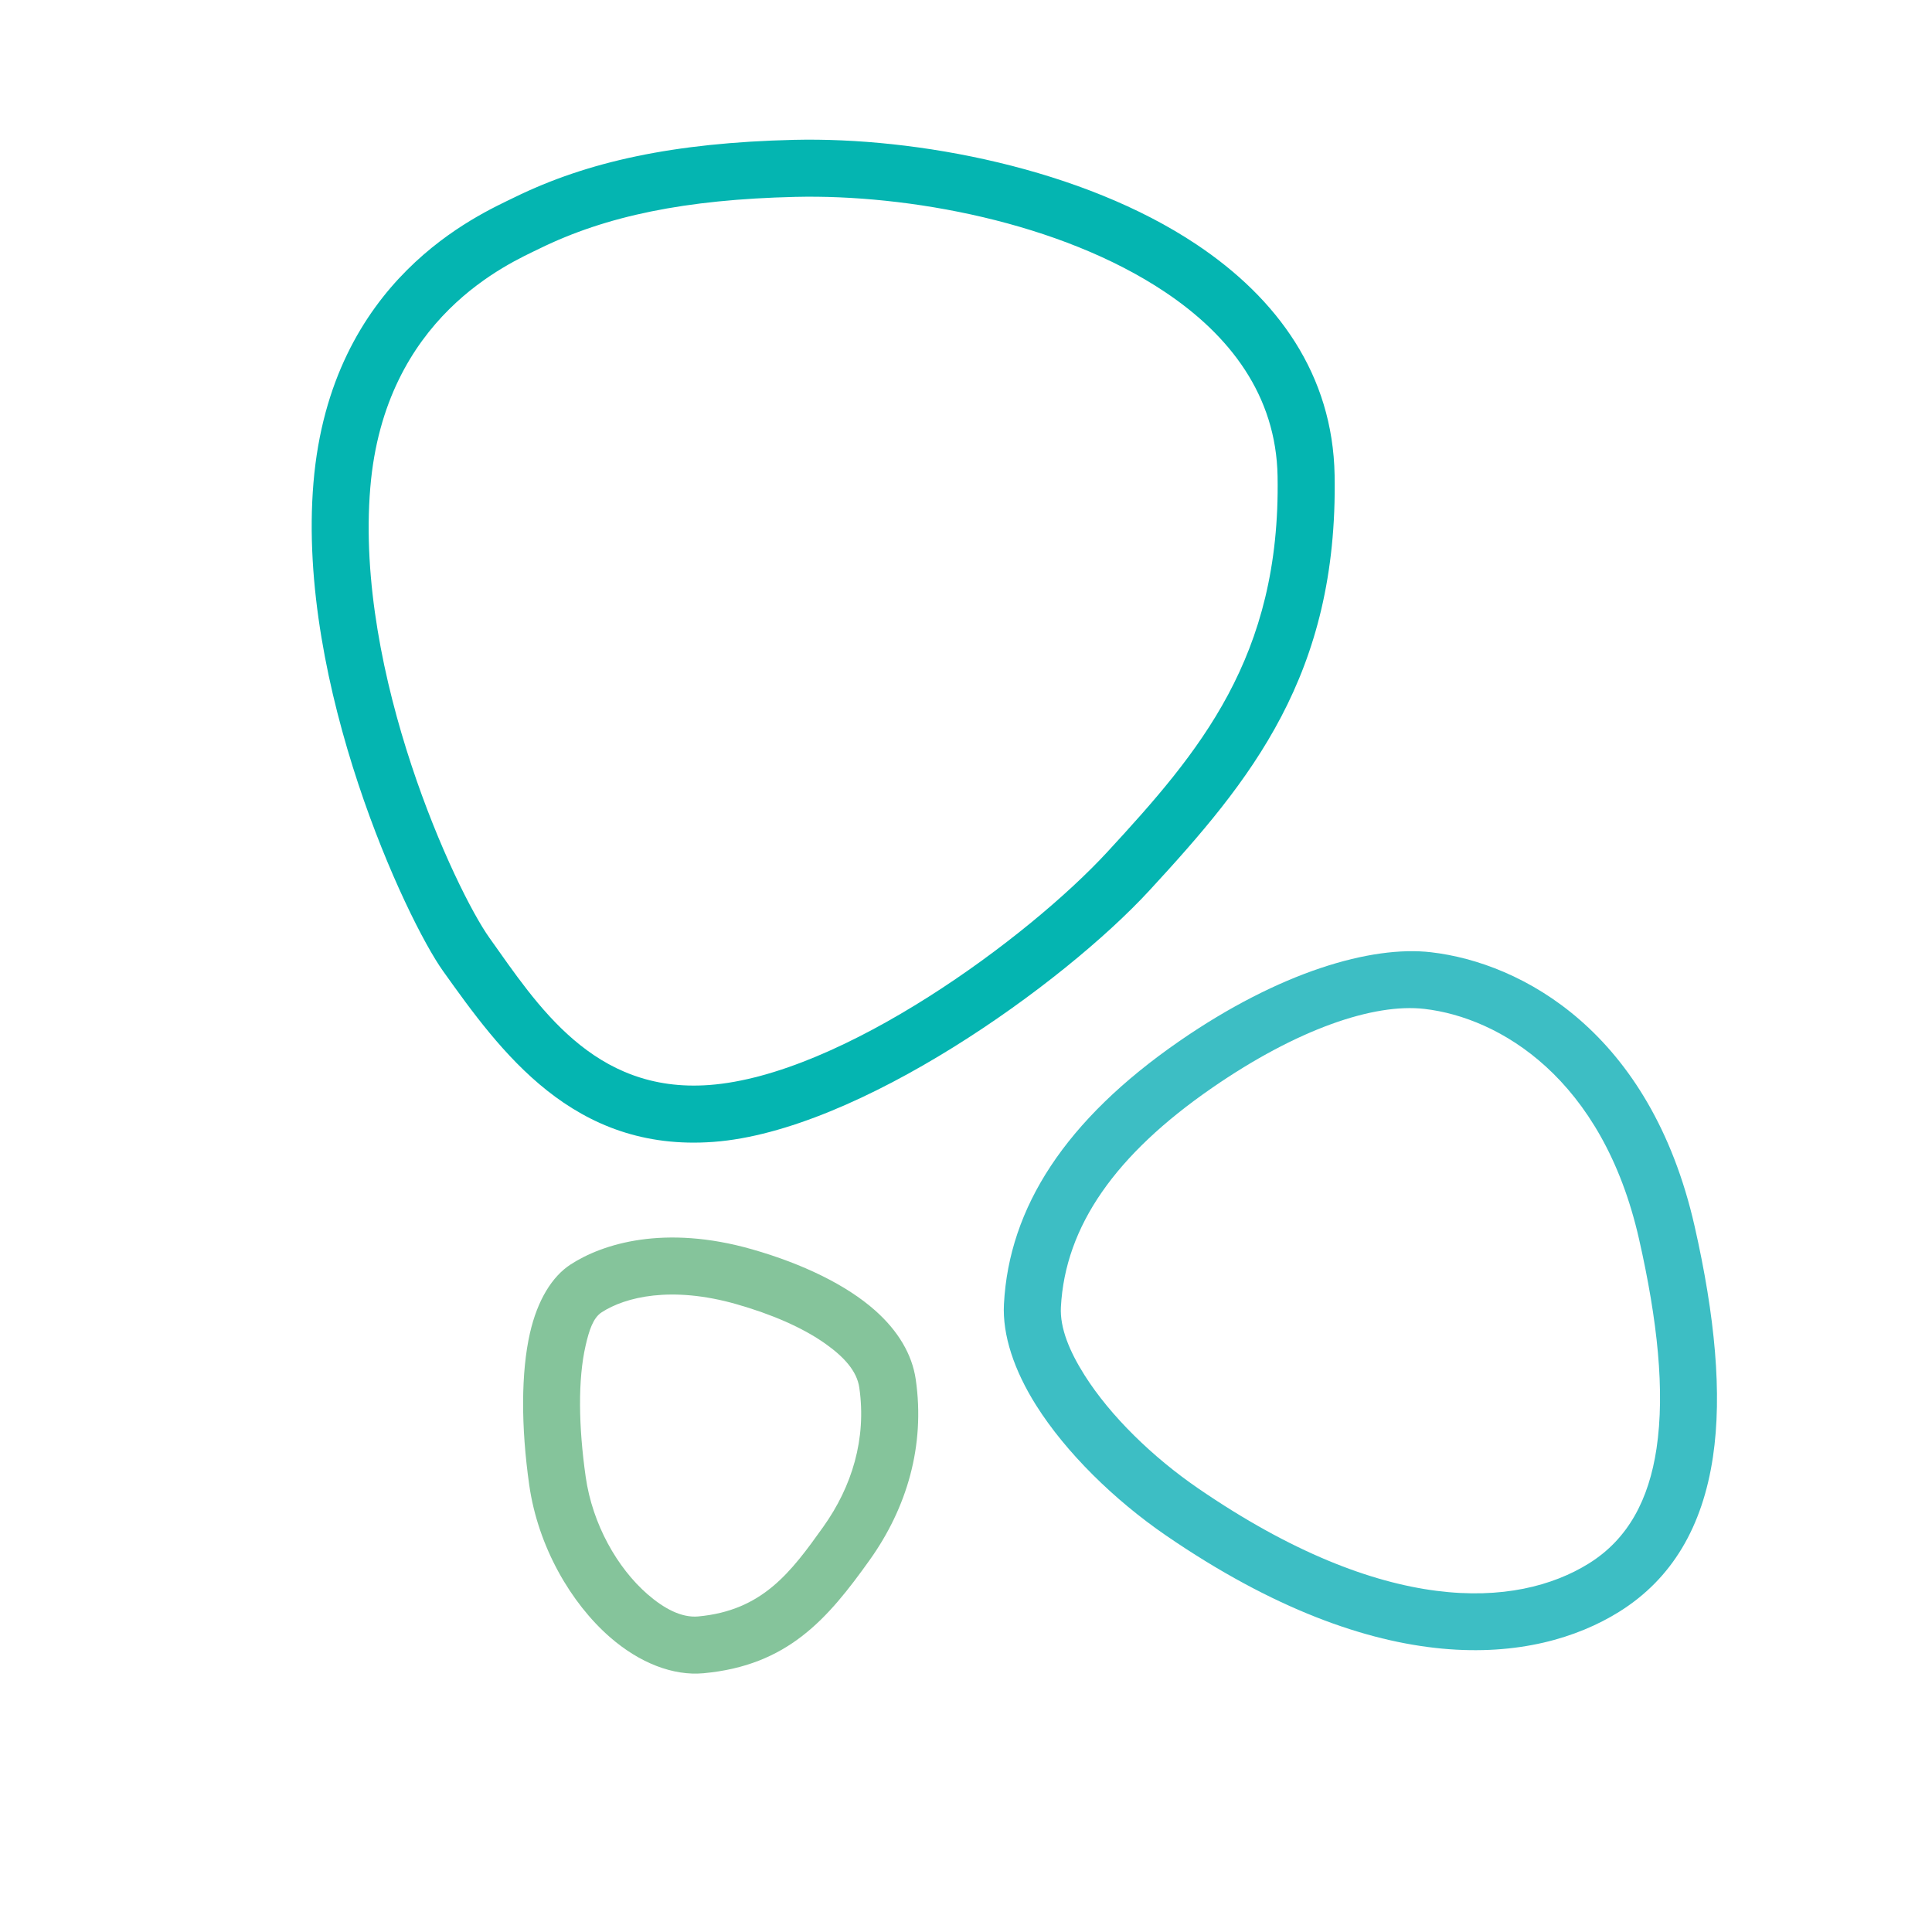
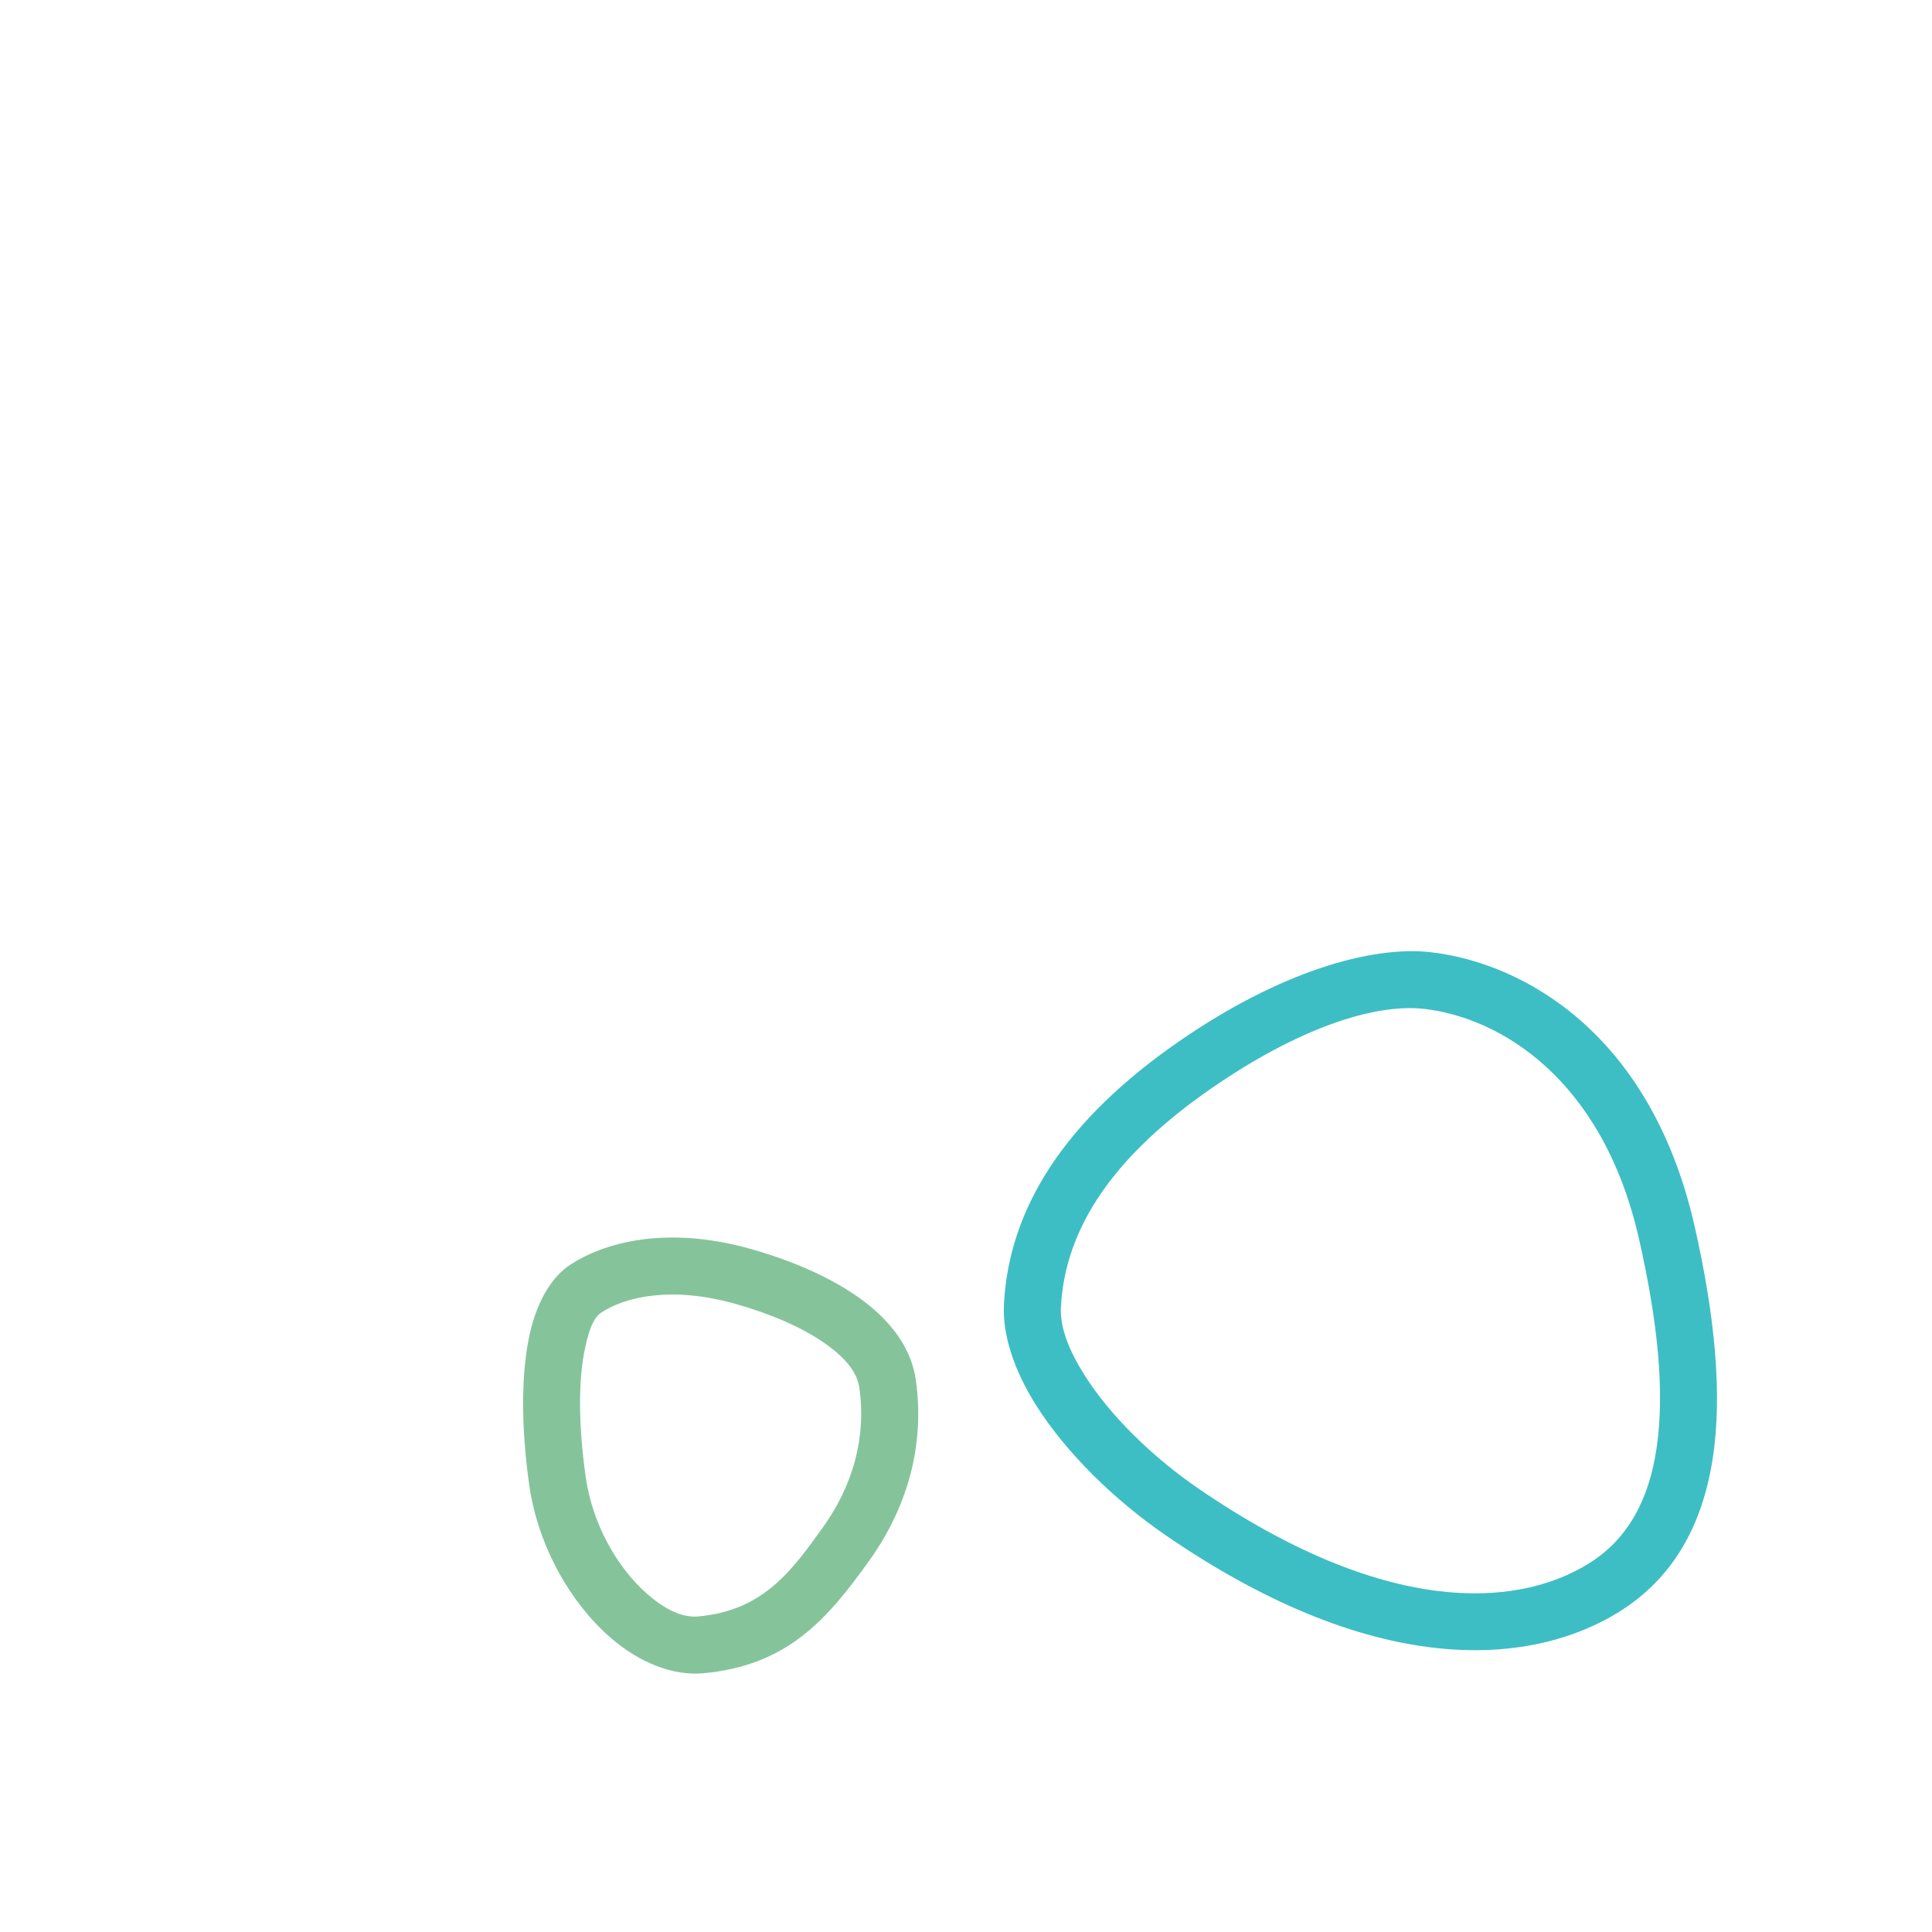
<svg xmlns="http://www.w3.org/2000/svg" xmlns:ns1="http://www.serif.com/" width="100%" height="100%" viewBox="0 0 200 200" version="1.1" xml:space="preserve" style="fill-rule:evenodd;clip-rule:evenodd;stroke-linejoin:round;stroke-miterlimit:2;">
  <g id="_-voormorgen-logo" ns1:id="#voormorgen logo">
    <g transform="matrix(1,0,0,1,82.259,115.765)">
-       <path d="M-0.07,-101.288L-0.07,-101.288C-12.551,-100.992 -21.477,-99.024 -29.01,-95.332L-29.01,-95.332C-32.685,-93.531 -48.042,-86.926 -49.81,-65.782L-49.81,-65.782C-51.562,-44.825 -40.177,-20.547 -36.406,-15.258C-30.446,-6.898 -22.942,3.518 -8.406,2.443C6.565,1.338 27.796,-13.891 36.738,-23.595C47.193,-34.939 56.269,-45.892 55.899,-66.578L55.899,-66.578C55.712,-76.988 49.982,-84.862 41.61,-90.454C29.799,-98.344 12.627,-101.588 -0.07,-101.288ZM0.07,-95.384C11.717,-95.66 27.495,-92.782 38.33,-85.544C45.057,-81.051 49.845,-74.836 49.995,-66.472C50.331,-47.714 41.877,-37.883 32.396,-27.597L32.396,-27.597C24.196,-18.699 4.887,-4.46 -8.842,-3.445L-8.842,-3.445C-20.86,-2.557 -26.671,-11.774 -31.598,-18.686L-31.598,-18.686C-35.075,-23.563 -45.542,-45.963 -43.926,-65.29C-42.442,-83.026 -29.493,-88.519 -26.411,-90.03C-19.523,-93.406 -11.343,-95.114 0.07,-95.384L0.07,-95.384Z" style="fill:rgb(4,181,177);" />
-     </g>
+       </g>
    <g transform="matrix(1,0,0,1,147.794,170.143)">
      <path d="M0.339,-71.567L0.339,-71.567C-5.827,-72.279 -15.309,-69.551 -25.702,-62.368C-37.519,-54.2 -43.341,-45.127 -43.866,-35.141L-43.866,-35.141C-44.035,-31.935 -42.813,-28.275 -40.52,-24.643C-37.445,-19.772 -32.447,-14.868 -27.108,-11.203L-27.108,-11.203C-4.781,4.123 11.171,2.096 19.811,-3.285C25.335,-6.725 28.457,-12.148 29.529,-19.32C30.504,-25.841 29.743,-33.908 27.632,-43.203C23.057,-63.355 9.714,-70.483 0.339,-71.567ZM-0.339,-65.701C7.416,-64.805 18.089,-58.564 21.874,-41.895L21.874,-41.895C23.793,-33.446 24.576,-26.121 23.689,-20.193C22.9,-14.914 20.756,-10.83 16.689,-8.297L16.689,-8.297C9.209,-3.639 -4.436,-2.803 -23.766,-16.071C-28.436,-19.277 -32.837,-23.535 -35.527,-27.795C-37.077,-30.25 -38.083,-32.664 -37.97,-34.831C-37.527,-43.234 -32.288,-50.637 -22.344,-57.51C-13.508,-63.617 -5.581,-66.307 -0.339,-65.701L-0.339,-65.701Z" style="fill:rgb(61,190,196);" />
    </g>
    <g transform="matrix(1,0,0,1,60.678,167.369)">
      <path d="M-1.607,-36.473L-1.607,-36.473C-3.512,-35.237 -5.031,-32.806 -5.816,-29.374C-6.741,-25.328 -6.757,-19.713 -5.892,-13.644L-5.892,-13.644C-4.981,-7.253 -1.578,-1.41 2.469,2.114C5.541,4.79 9.011,6.133 12.146,5.844L12.147,5.844C20.854,5.043 24.979,0.254 29.36,-5.891C33.191,-11.263 35.111,-17.699 34.12,-24.569C33.746,-27.164 32.297,-29.596 29.916,-31.71C26.945,-34.349 22.421,-36.542 17.188,-38.037L17.188,-38.037C8.094,-40.635 1.693,-38.614 -1.607,-36.473ZM1.607,-31.519C4.054,-33.107 8.823,-34.285 15.566,-32.359C19.168,-31.33 22.39,-29.955 24.781,-28.256C26.651,-26.926 28.024,-25.47 28.276,-23.725L28.276,-23.725C29.041,-18.423 27.509,-13.467 24.552,-9.319L24.552,-9.319C21.202,-4.62 18.263,-0.649 11.605,-0.036C9.87,0.124 8.048,-0.858 6.347,-2.339C3.235,-5.049 0.655,-9.562 -0.046,-14.478C-0.793,-19.717 -0.858,-24.565 -0.06,-28.057C0.306,-29.655 0.72,-30.944 1.607,-31.519Z" style="fill:rgb(133,196,155);" />
    </g>
  </g>
</svg>